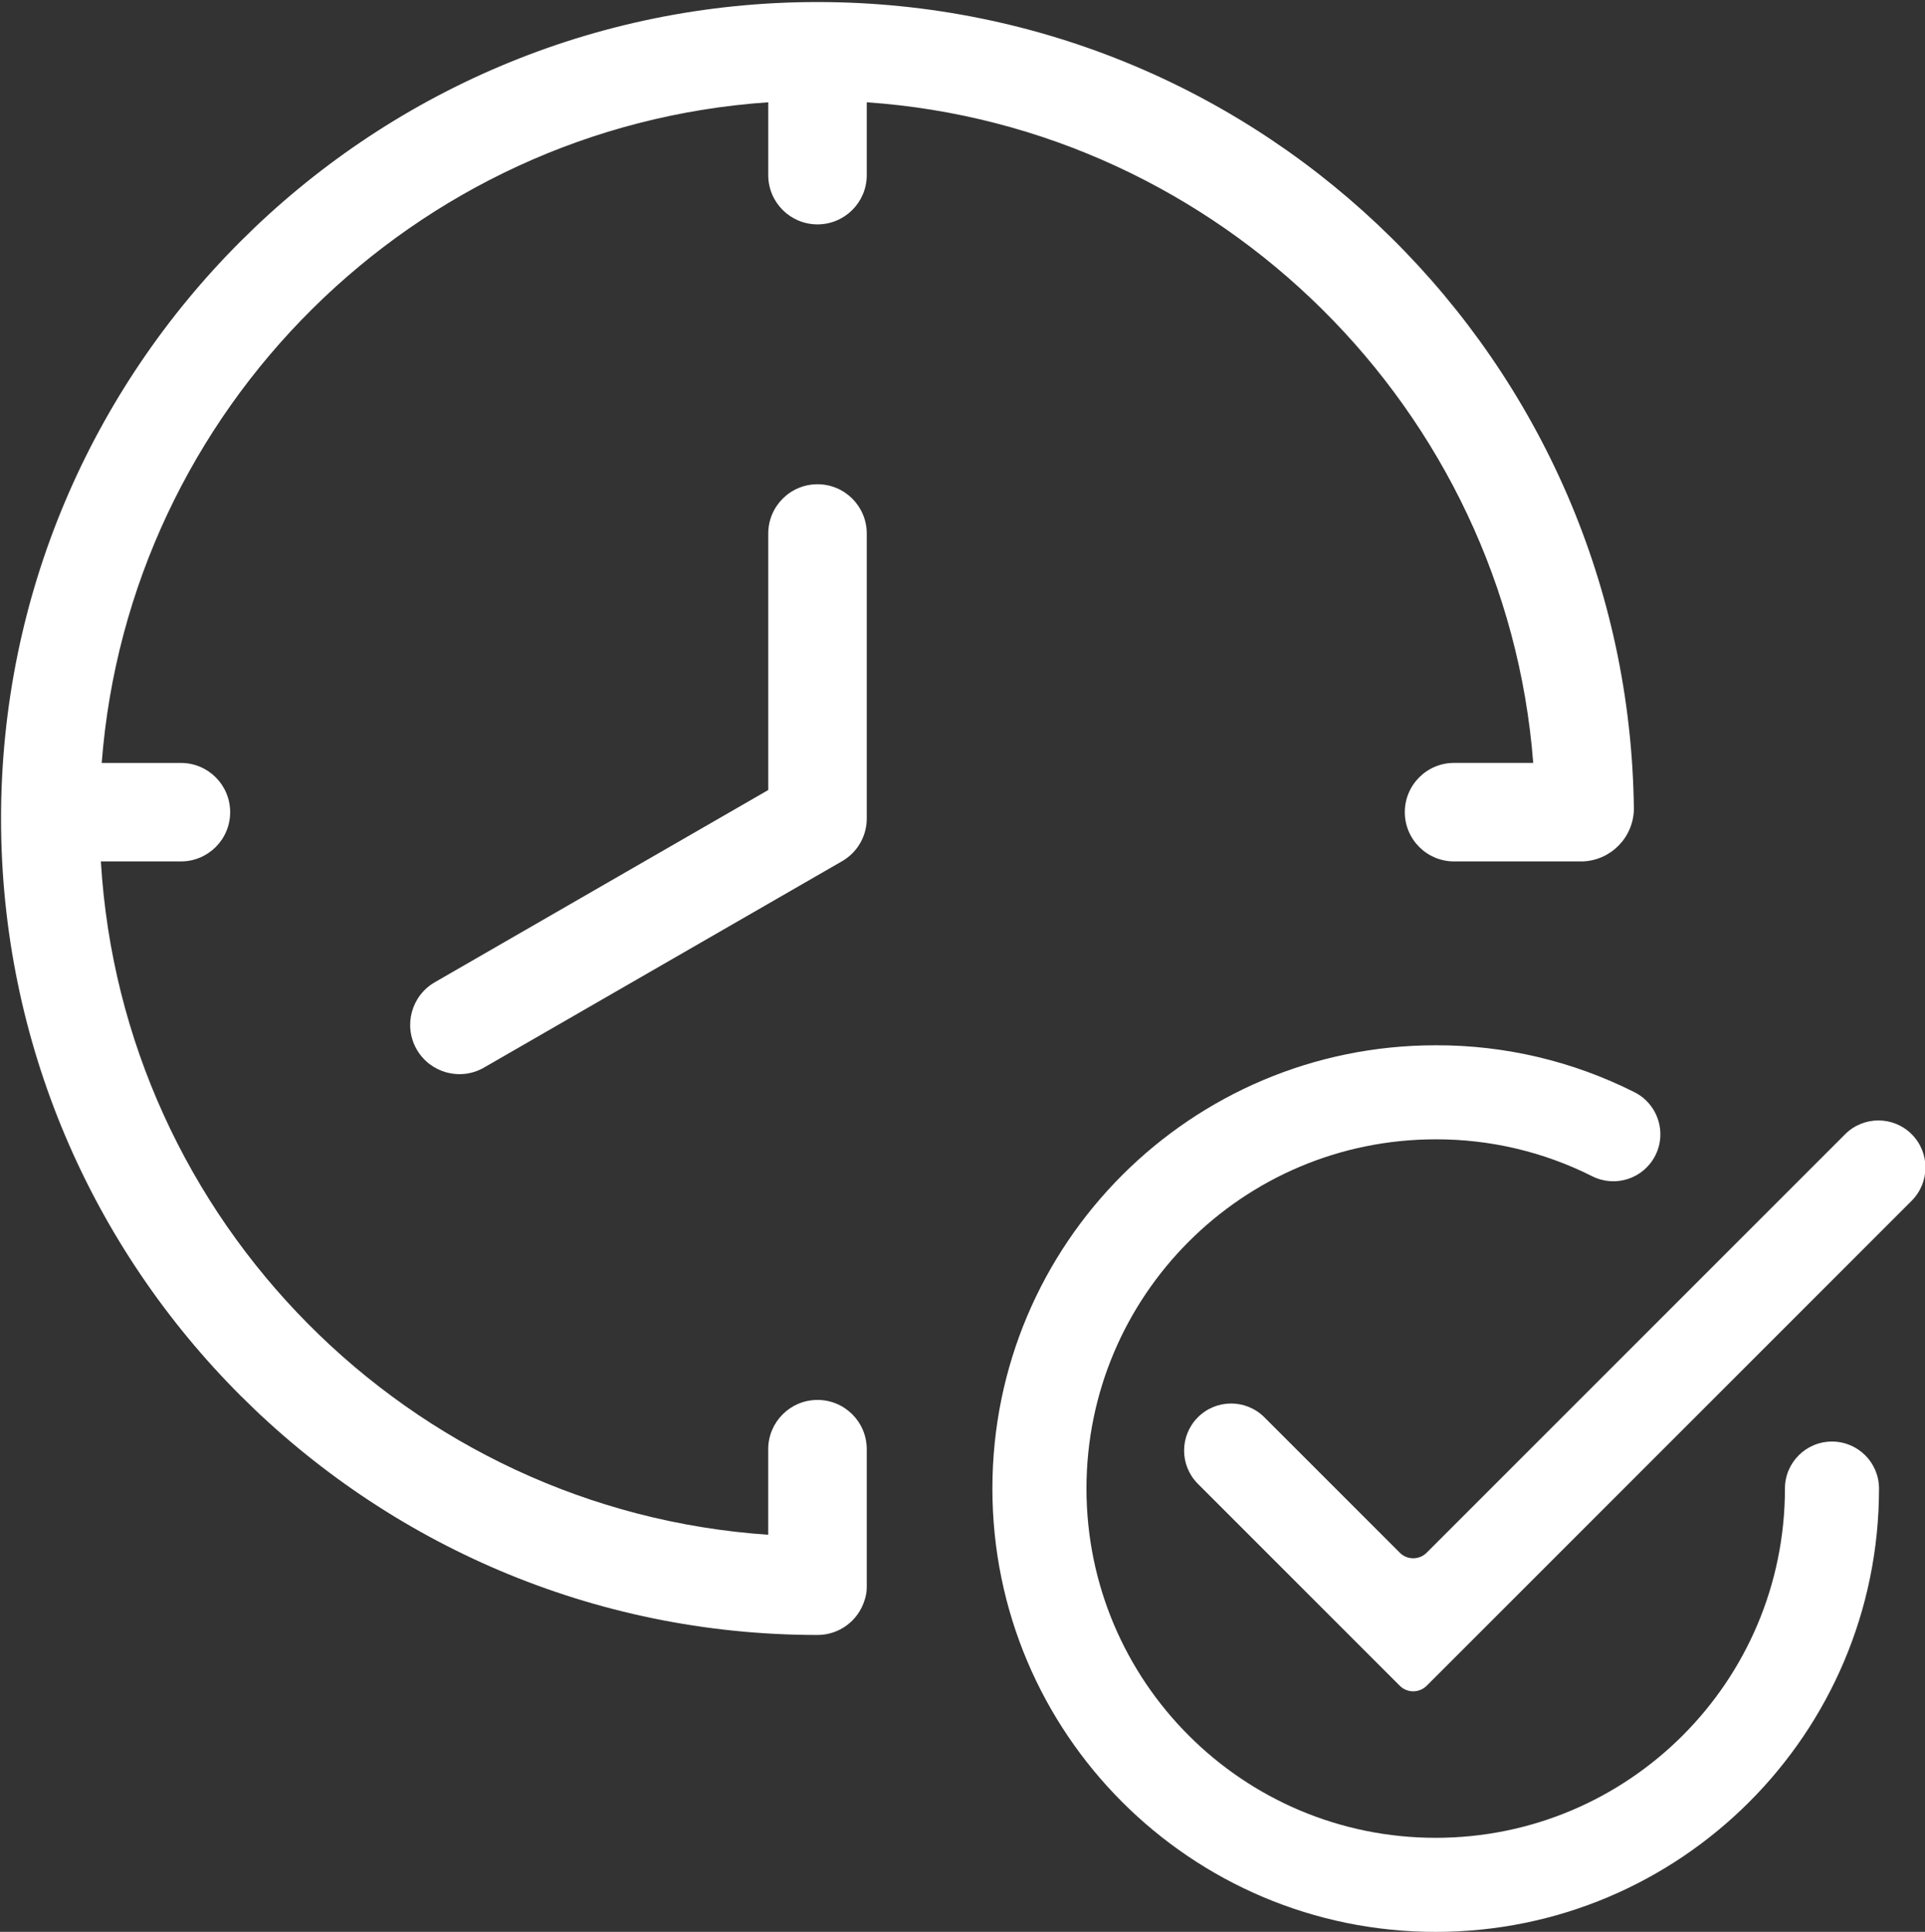
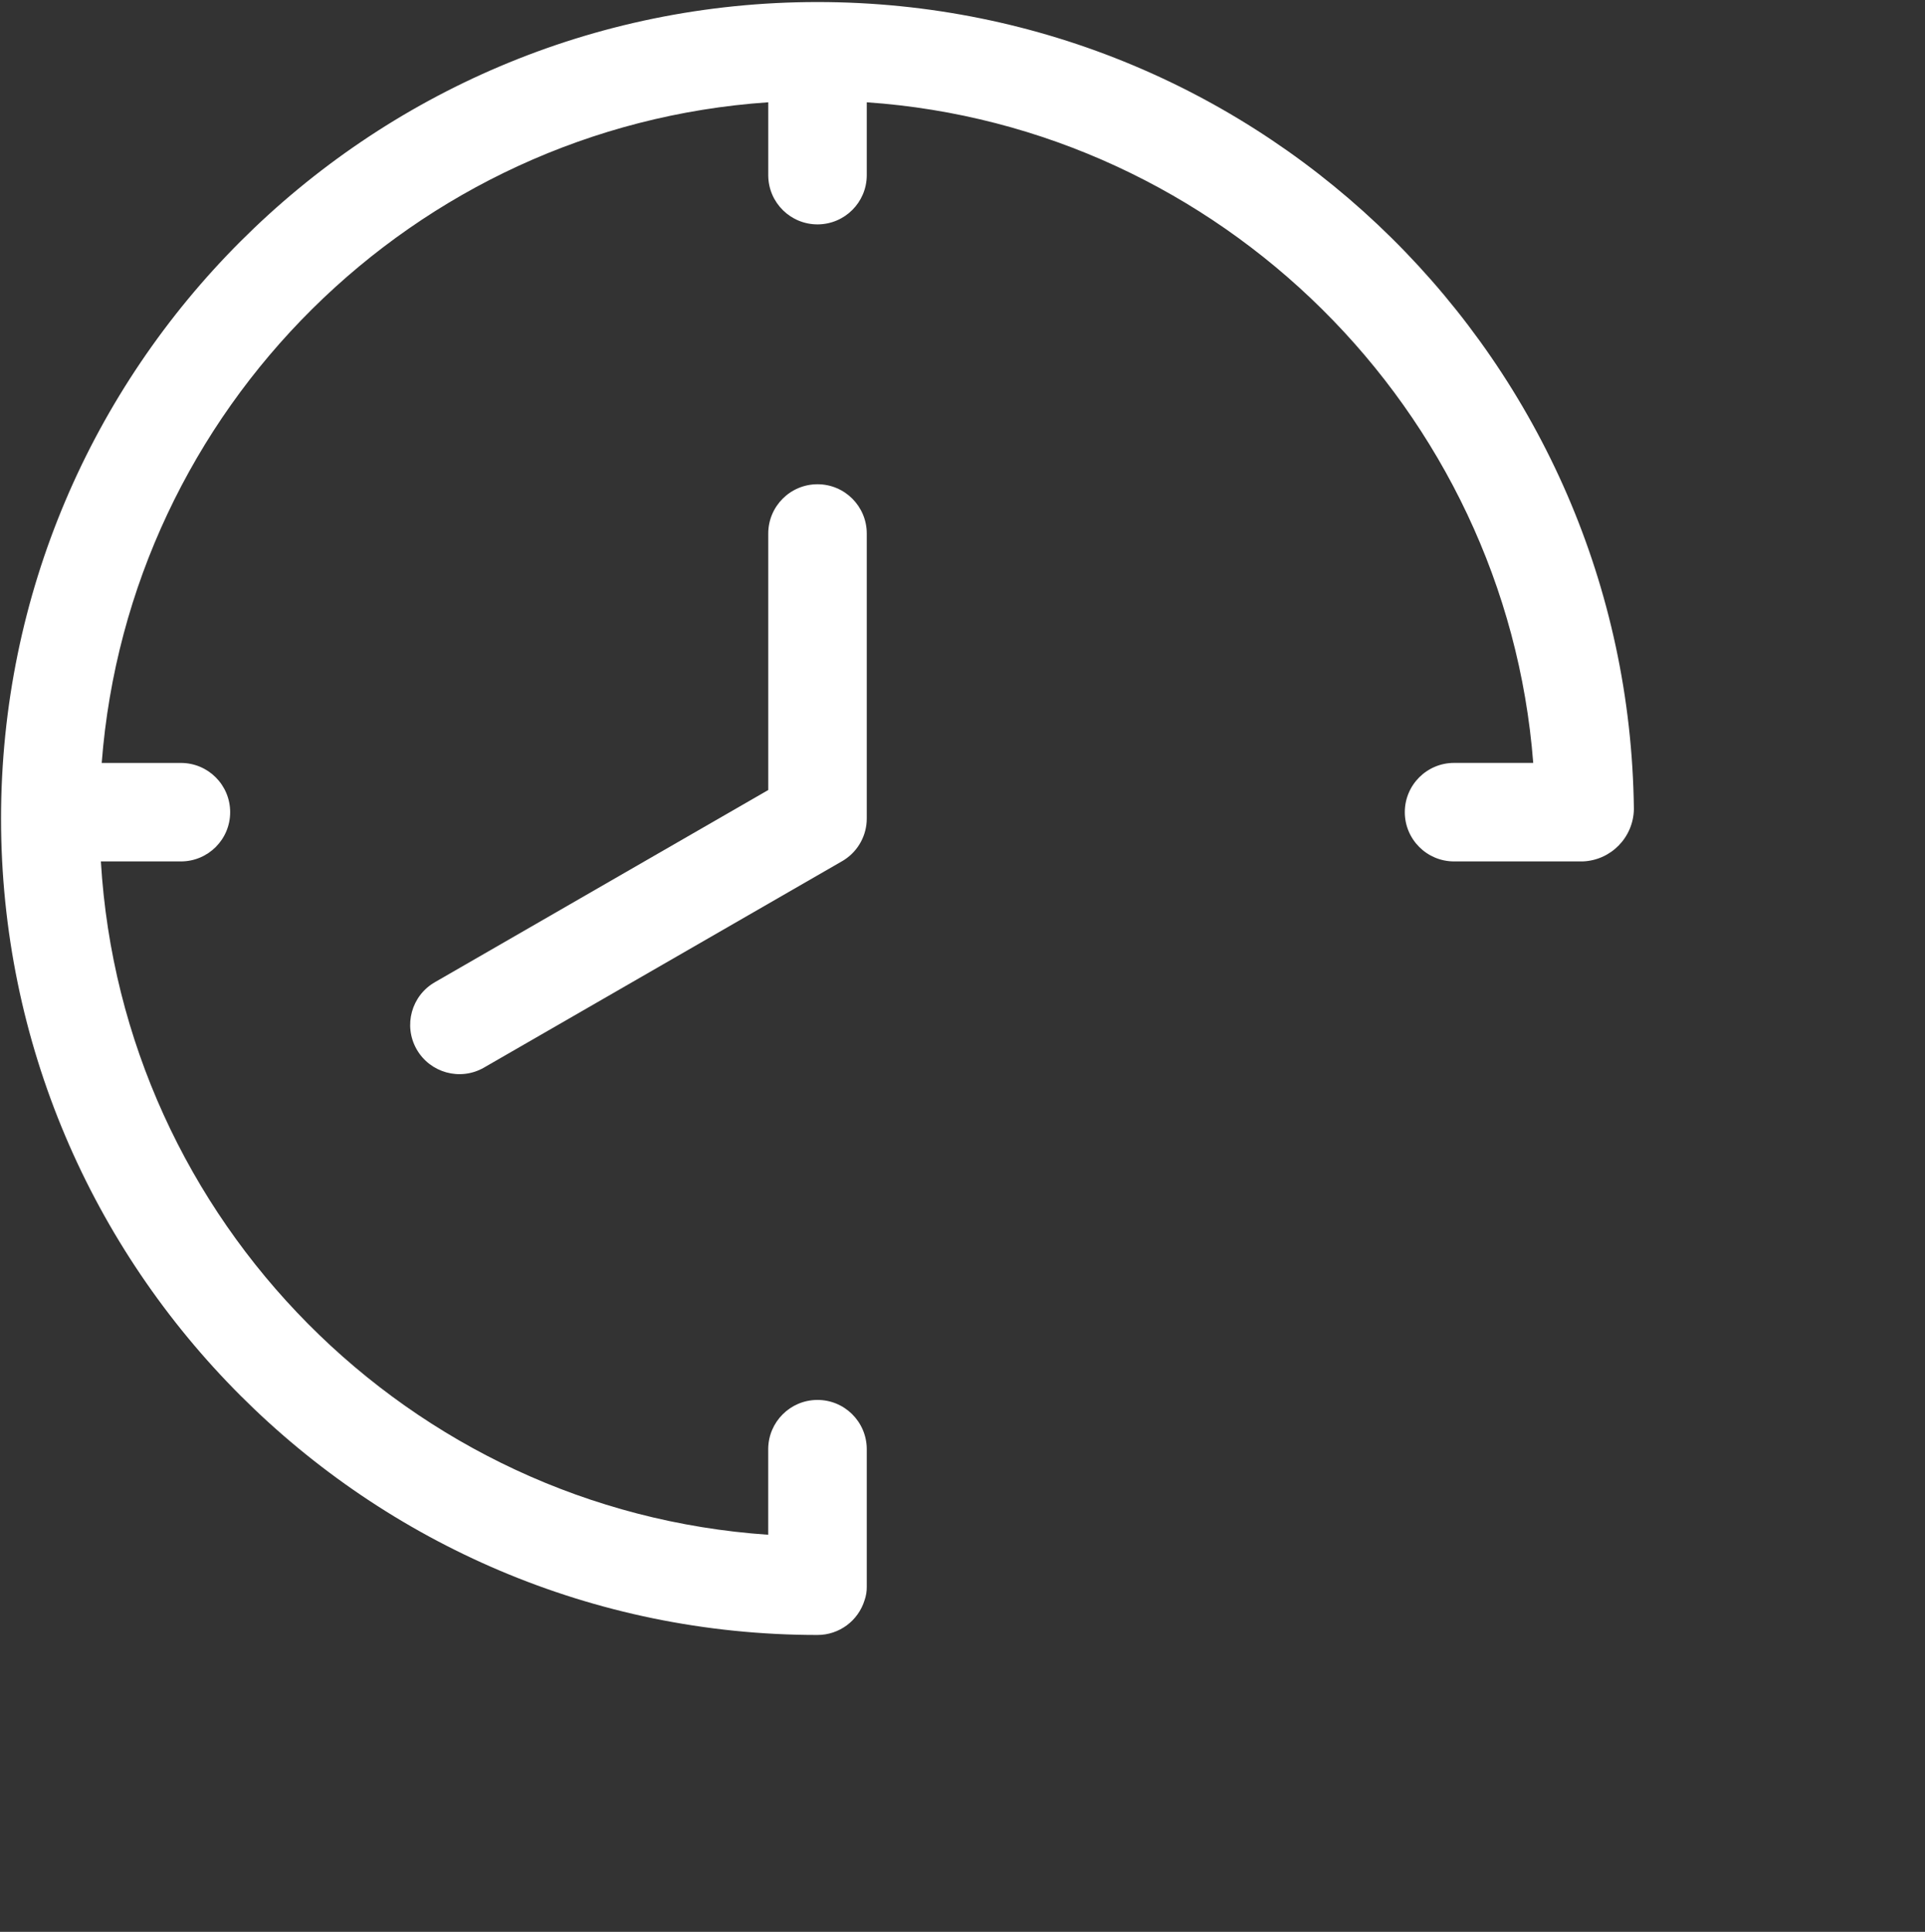
<svg xmlns="http://www.w3.org/2000/svg" width="100%" height="100%" viewBox="0 0 284 285" xml:space="preserve" style="fill-rule:evenodd;clip-rule:evenodd;stroke-linejoin:round;stroke-miterlimit:2;">
  <rect x="0" y="0" width="284" height="285" fill="#333333" stroke="none" />
  <g transform="matrix(1,0,0,1,-27186.1,-3772.59)">
    <g transform="matrix(5.556,0,0,5.556,24980.2,0)">
      <g transform="matrix(1,0,0,1,447.792,723.483)">
-         <path d="M0,-14.355C-0.488,-14.842 -1.278,-14.842 -1.766,-14.355L-12.878,-3.243C-13.075,-3.045 -13.396,-3.045 -13.593,-3.243L-17.195,-6.845C-17.687,-7.329 -18.477,-7.323 -18.961,-6.831C-19.439,-6.344 -19.439,-5.565 -18.961,-5.079L-13.593,0.29C-13.396,0.487 -13.076,0.487 -12.878,0.29L0,-12.588C0.488,-13.077 0.488,-13.867 0,-14.355Z" style="fill:white;fill-rule:nonzero;" />
-       </g>
+         </g>
    </g>
    <g transform="matrix(5.556,0,0,5.556,24980.2,0)">
      <g transform="matrix(1,0,0,1,445.676,719.781)">
-         <path d="M0,-2.492C-0.69,-2.492 -1.249,-1.933 -1.249,-1.243C-1.249,3.878 -5.401,8.03 -10.523,8.03C-15.644,8.03 -19.796,3.878 -19.796,-1.243C-19.796,-6.365 -15.644,-10.517 -10.523,-10.517C-9.079,-10.521 -7.655,-10.185 -6.366,-9.536C-5.749,-9.226 -4.999,-9.475 -4.689,-10.092C-4.38,-10.708 -4.629,-11.459 -5.245,-11.768C-6.882,-12.593 -8.69,-13.02 -10.523,-13.014C-17.024,-13.014 -22.294,-7.745 -22.294,-1.244C-22.294,5.258 -17.024,10.528 -10.523,10.528C-4.022,10.528 1.249,5.258 1.249,-1.243C1.249,-1.933 0.69,-2.492 0,-2.492" style="fill:white;fill-rule:nonzero;" />
-       </g>
+         </g>
    </g>
    <g transform="matrix(5.556,0,0,5.556,24980.2,0)">
      <g transform="matrix(1,0,0,1,437.743,702.222)">
        <path d="M0,-2.953L-2.102,-2.953C-2.824,-2.953 -3.41,-2.367 -3.41,-1.645C-3.41,-0.923 -2.824,-0.337 -2.102,-0.337L1.314,-0.337C2.063,-0.365 2.659,-0.974 2.673,-1.723C2.538,-13.599 -7.128,-23.155 -19.005,-23.156C-30.959,-23.156 -40.685,-13.431 -40.685,-1.476C-40.685,10.478 -30.959,20.203 -19.005,20.203C-18.429,20.203 -17.922,19.826 -17.754,19.276C-17.715,19.164 -17.696,19.046 -17.697,18.928L-17.697,15.259C-17.704,14.536 -18.294,13.955 -19.017,13.962C-19.73,13.968 -20.307,14.545 -20.314,15.259L-20.314,17.542C-29.841,16.893 -37.468,9.213 -38.034,-0.337L-35.909,-0.337C-35.186,-0.337 -34.601,-0.922 -34.601,-1.644C-34.601,-2.367 -35.186,-2.952 -35.909,-2.952L-38.012,-2.952C-37.289,-12.346 -29.729,-19.853 -20.313,-20.494L-20.313,-18.549C-20.307,-17.826 -19.716,-17.246 -18.994,-17.252C-18.28,-17.259 -17.703,-17.835 -17.697,-18.549L-17.697,-20.494C-8.319,-19.849 -0.726,-12.327 0,-2.953" style="fill:white;fill-rule:nonzero;" />
      </g>
    </g>
    <g transform="matrix(5.556,0,0,5.556,24980.2,0)">
      <g transform="matrix(1,0,0,1,418.738,707.72)">
        <path d="M0,-15.85C-0.722,-15.85 -1.308,-15.264 -1.308,-14.541L-1.308,-7.731L-10.153,-2.632C-10.782,-2.276 -11.002,-1.478 -10.646,-0.849C-10.289,-0.221 -9.491,0 -8.862,-0.357C-8.857,-0.36 -8.852,-0.363 -8.847,-0.366L0.653,-5.841C0.677,-5.855 0.698,-5.869 0.718,-5.881C1.086,-6.122 1.308,-6.534 1.308,-6.974L1.308,-14.541C1.308,-15.264 0.723,-15.85 0,-15.85Z" style="fill:white;fill-rule:nonzero;" />
      </g>
    </g>
  </g>
</svg>